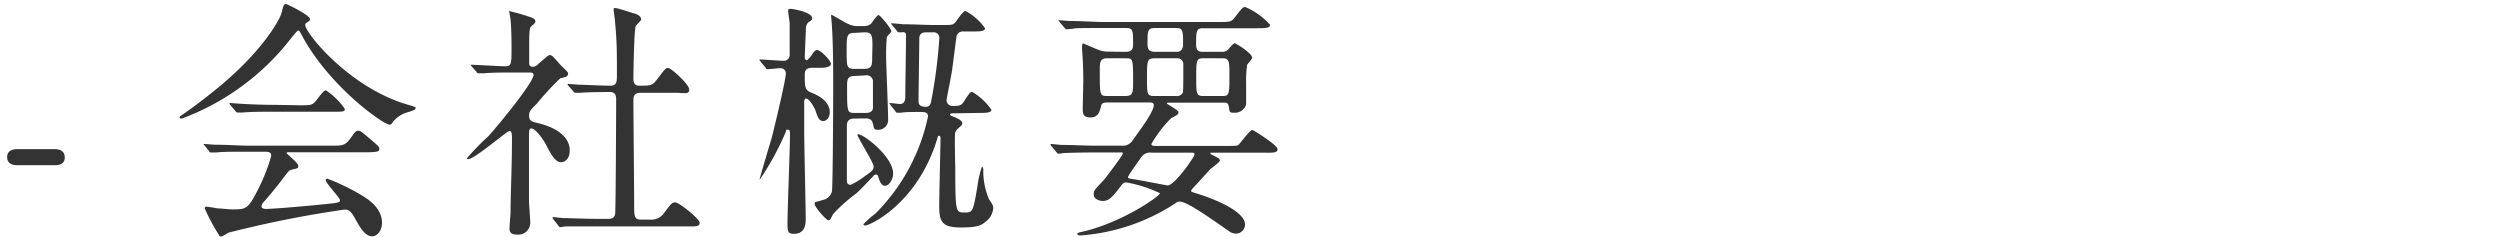
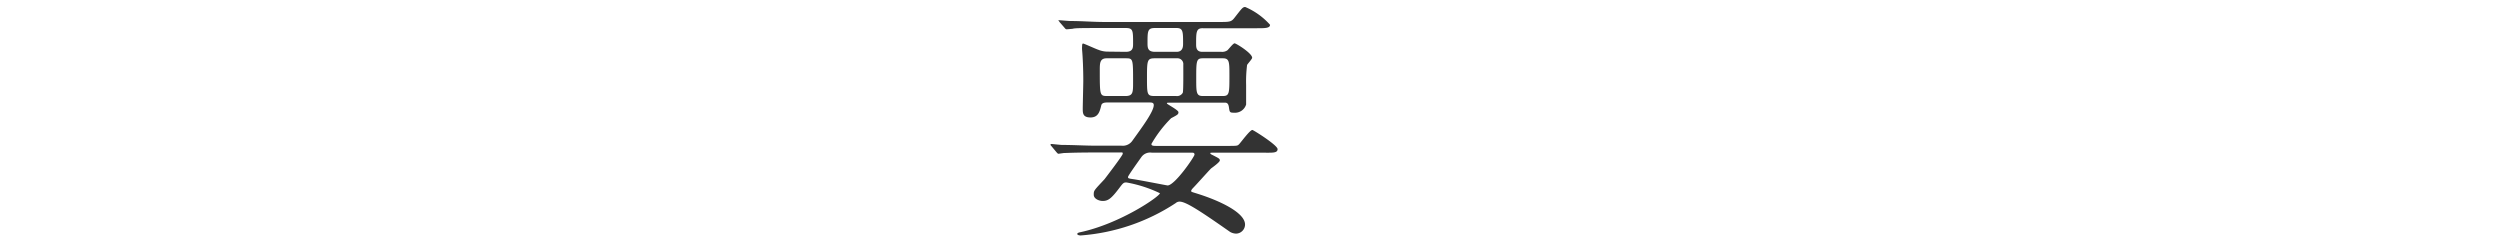
<svg xmlns="http://www.w3.org/2000/svg" viewBox="0 0 232 22">
  <defs>
    <style>.cls-1{fill:#333;}.cls-2{fill:none;}</style>
  </defs>
  <g id="レイヤー_2" data-name="レイヤー 2">
    <g id="レイヤー_1-2" data-name="レイヤー 1">
-       <path class="cls-1" d="M1.59,15.33c-.42,0-.93-.14-.93-.74,0-.75.76-.75.93-.75h3.5c.92,0,.92.63.92.75,0,.74-.67.74-.92.74Z" />
-       <path class="cls-1" d="M16.67,10.9c0-.09.07-.14.35-.32s2.06-1.46,3.57-2.74c4-3.38,5.42-6.14,5.54-6.65.18-.72.18-.81.46-.81,0,0,2.18,1,2.18,1.41,0,.12-.05.14-.28.3a.23.23,0,0,0-.16.24c0,.71,4.1,5.86,9.6,7.41.64.19.64.19.64.3s-.07.17-.64.35a2.69,2.69,0,0,0-1.49.95c-.09.16-.16.23-.3.23-.51,0-5.45-3.4-8.07-8.18-.25-.48-.3-.56-.39-.56s-.46.47-.65.7A22.93,22.93,0,0,1,16.88,11C16.81,11,16.67,11,16.67,10.9ZM23,14.08c-1.71,0-2.29,0-2.92.07l-.48,0c-.1,0-.12,0-.21-.14L19,13.52a1.24,1.24,0,0,1-.12-.16s.05,0,.1,0,.88.07,1,.07c1.13,0,2.36.09,3.17.09h7.65c1,0,1.23,0,1.78-.76.35-.49.44-.63.65-.63s.26.05.79.49c1.18,1,1.18,1,1.18,1.21s-.11.3-1.2.3H26.92c-.24,0-.33,0-.33.07s1.09.92,1.09,1.18,0,.21-.7.39c-.18.07-.23.14-.81.91s-1.43,1.78-1.57,1.92-.33.35-.33.56.33.23.42.23c.3,0,2.48-.14,5-.4,1.67-.16,1.86-.18,1.86-.41S30.23,17,30.23,16.72c0-.12.09-.14.16-.14a21.12,21.12,0,0,1,3,1.44c.62.37,2.06,1.2,2.06,2.66,0,.74-.46,1.25-.91,1.25-.67,0-1.15-.85-1.57-1.62s-.65-.86-1-.86a100.88,100.88,0,0,0-10.76,2.14,6.47,6.47,0,0,1-.67.37.26.26,0,0,1-.23-.17A17.63,17.63,0,0,1,19,19.34c0-.16.12-.16.19-.16s.88.13,1,.16c.32,0,1,.09,1.36.09,1.3,0,1.46,0,2.42-1.9a16.42,16.42,0,0,0,1.2-3.06c0-.39-.3-.39-.7-.39Zm4.83-4.31c1.13,0,1.18,0,1.64-.61s.65-.78.77-.78A6.43,6.43,0,0,1,32,10.11c0,.26-.12.26-1.23.26H25.48c-1.42,0-2.09,0-2.95.07l-.48,0c-.07,0-.12,0-.21-.14l-.44-.53c-.09-.09-.09-.11-.09-.16s0-.05.07-.05.88.07,1,.07c1.13.07,2.24.1,3.17.1Z" />
-       <path class="cls-1" d="M43.78,6.17c-.09-.11-.11-.14-.11-.16s.07,0,.09,0c.44,0,2.57.14,3.06.14.65,0,.65-.16.65-1.71,0-.35,0-1.72-.09-2.6,0-.11-.12-.65-.12-.79s.07,0,.09,0a18.37,18.37,0,0,1,2.09.62c.11.07.25.17.25.33s-.41.44-.46.53-.12.33-.12,1.3v2c0,.32.14.37.38.37A.82.82,0,0,0,50,5.89c.16-.09.84-.78,1-.78a.45.45,0,0,1,.33.16c.28.28.76.86.83.9.51.49.56.54.56.67a.35.35,0,0,1-.26.31l-.46.11a26,26,0,0,0-2.15,2.32c-.68.7-.75.76-.75,1.18s.21.53.77.65c.79.19,3,.81,3,2.57,0,.72-.4,1.07-.82,1.07s-.81-.46-1.41-1.69c-.14-.26-.9-1.44-1.34-1.44-.21,0-.21.33-.21.6,0,.88,0,5.17,0,6.12,0,.3.12,1.74.12,2.07a1.11,1.11,0,0,1-1.23,1.06c-.56,0-.7-.23-.7-.55s.1-1.3.1-1.56c0-1.71.13-4.12.13-6.86,0-.25,0-.65-.23-.65s-3.24,2.62-3.84,2.62c0,0-.12,0-.12-.07a22.37,22.37,0,0,1,2-2.06c.92-1,4.19-5,4.19-5.68,0-.21-.16-.23-.37-.23H47.61c-.91,0-1.88,0-2.69.07l-.49,0c-.09,0-.14,0-.21-.13Zm7.58,14.19c-.09-.12-.09-.12-.09-.14a.07.07,0,0,1,.07-.07c.14,0,.86.09,1,.09.67,0,1.88.07,3.17.07h.91c.21,0,.62,0,.67-.51s.09-9.34.09-10.54c0-.24,0-.72-.55-.72s-1.93,0-2.74.07l-.48,0c-.07,0-.12,0-.21-.14L52.78,8c-.1-.11-.1-.11-.1-.16s0-.05.07-.05l1,.07c.23,0,2.11.09,2.89.09.56,0,.61-.3.61-.95,0-2.13,0-3.17-.17-4.91,0-.19-.13-1-.13-1.18s0-.16.18-.16,1.51.44,1.67.48.7.19.7.58c0,.12-.47.51-.51.63-.14.32-.21,4.17-.21,4.8,0,.27,0,.71.55.71,1.09,0,1.21,0,1.69-.64.68-.91.75-1,1-1s1.94,1.51,1.94,2-.48.3-1.23.3H59.45c-.62,0-.67.34-.67.76,0,1.39.07,8.18.07,9.74,0,.85,0,1.27.6,1.27h.86a1.45,1.45,0,0,0,1.37-.69c.62-.82.69-.91,1-.91s2.25,1.51,2.25,1.9-.49.33-1.25.33H55.42c-.56,0-2.11,0-2.92,0-.07,0-.42.07-.49.07s-.11,0-.21-.16Z" />
-       <path class="cls-1" d="M70.59,5.73c-.09-.11-.11-.11-.11-.16s0-.05.09-.05c.33,0,1.81.12,2.11.12a.54.54,0,0,0,.6-.6c0-.37,0-2.39,0-2.85,0-.19-.14-1-.14-1.14s0-.23.23-.23,2,.32,2,.86c0,.14,0,.16-.35.39a.76.76,0,0,0-.23.49c0,.07-.11,2.71-.11,2.8s.09.23.18.23.42-.39.51-.55.3-.4.44-.4c.37,0,1.3,1,1.3,1.28s-.51.37-.88.37h-.81c-.58,0-.74.21-.74.65,0,1,0,1.41.53,1.62S77,9.3,77,10.41c0,.56-.35.82-.58.82-.42,0-.51-.31-.72-.89,0-.13-.56-1.2-.9-1.2-.17,0-.17.3-.17.35,0,.41,0,2.29,0,2.66,0,1.3.14,7,.14,8.16,0,.37,0,1.39-1.09,1.39-.56,0-.6-.21-.6-1,0-1.27.23-6.95.23-8.11,0-.42,0-.56-.21-.56s-.12.1-.21.28a25.27,25.27,0,0,1-2.39,4.36s0,0,0-.07,1-3.43,1.13-3.87c.26-1,1.3-5.35,1.3-5.93,0,0,0-.47-.53-.47-.19,0-1,.09-1.14.09s-.14,0-.21-.13ZM79.31,11c-.49,0-.72.19-.72.68,0,.71,0,4.28,0,5.07,0,.12,0,.4.35.4a6.55,6.55,0,0,0,1.3-.79c.7-.49.83-.58.83-.93s-1.5-2.69-1.5-2.92c0-.05,0-.05.07-.05.53,0,3.24,2.09,3.24,3.64,0,.56-.37,1.14-.76,1.14s-.56-.65-.61-.81-.07-.23-.23-.23a.28.28,0,0,0-.21.11c-.34.37-1.36,1.44-1.62,1.65a15.06,15.06,0,0,0-2.15,1.92c-.24.49-.26.56-.44.56S75.6,19.2,75.6,18.94s.07-.16.72-.37a1.13,1.13,0,0,0,.88-.78c.09-.31.12-8.56.12-9.51,0-1.9,0-4-.12-5.89,0-.13-.07-.78-.07-.92s0-.09.05-.09,1.27.74,1.55.85a1.93,1.93,0,0,0,.93.19h.46a1,1,0,0,0,.72-.23c.12-.12.53-.79.69-.79s1.19,1.27,1.19,1.51c0,.09-.37.41-.42.53a16.41,16.41,0,0,0-.07,1.64c0,.88.19,5.1.19,6.05a.91.91,0,0,1-1,.91c-.3,0-.32-.12-.42-.58s-.46-.47-.67-.47Zm0-7.95c-.74,0-.74.28-.74,1.65,0,1.53,0,1.69.74,1.69h.88c.75,0,.75-.32.75-1.23C81,3.25,81,3,80.21,3Zm0,4c-.7,0-.7.39-.7,1,0,2.36,0,2.43.72,2.43h1c.68,0,.68-.39.68-.51,0-.28,0-2.41,0-2.5A.6.6,0,0,0,80.28,7Zm9.11,3.47c-.07,0-.26,0-.26.1s.14.14.37.23.77.32.77.58a.33.33,0,0,1-.12.25c-.37.33-.44.4-.53.61s0,3,0,3.43c0,4,.07,4,.84,4s.81,0,1.22-2.46a9.17,9.17,0,0,1,.42-1.81s.12.1.12.28a6.68,6.68,0,0,0,.53,2.76c.35.51.39.58.39.86a1.77,1.77,0,0,1-.76,1.27c-.37.3-.72.49-2.25.49-1.85,0-2-.63-2-2.09,0-.78.12-5.86.12-6.16,0-.09,0-.26-.14-.26s-.09.05-.18.33c-1.79,5.88-6.17,8-6.7,8,0,0-.14-.05-.14-.12a9.24,9.24,0,0,1,1.13-1,18,18,0,0,0,4.87-9c0-.39-.3-.42-.67-.42-.81,0-1.48,0-1.83.07l-.33,0c-.09,0-.14,0-.21-.16l-.44-.54c0-.07-.11-.11-.11-.13s0-.07.09-.07.77.09.91.09c.34,0,.48-.28.48-.63,0-.83.07-4.91.07-5.84A.26.26,0,0,0,83.74,3l-.3,0c-.07,0-.12,0-.21-.14l-.44-.54a.26.26,0,0,1-.1-.16s0,0,.07,0,.88.07,1,.09c1,0,2,.07,2.94.07h.6c1,0,1.11,0,1.3-.19s.74-1.11,1-1.11a5.14,5.14,0,0,1,1.81,1.6c0,.3-.49.3-1.25.3h-.74a.61.61,0,0,0-.65.42c-.05.32-.35,2.71-.42,3.2s-.51,2.64-.51,2.76a.54.54,0,0,0,.6.53c.47,0,.77,0,1-.4.54-.81.58-.9.79-.9A5.71,5.71,0,0,1,92,10.18c0,.3-.53.3-1.22.3ZM85.94,3c-.47,0-.63.23-.63.58,0,.9-.07,5-.07,5.82,0,.46.37.51.7.51s.44-.26.48-.56a45.76,45.76,0,0,0,.75-5.84A.51.51,0,0,0,86.59,3Z" />
      <path class="cls-1" d="M104.47,4.81c.68,0,.68-.4.68-.77,0-1.21,0-1.44-.68-1.44h-2c-2,0-2.71,0-2.92.07L99,2.72c-.09,0-.14-.05-.21-.14l-.46-.53c-.07-.12-.1-.12-.1-.17s0,0,.1,0,.85.07,1,.07c1.13,0,2.08.09,3.17.09H113.1c1,0,1.16,0,1.46-.39.69-.88.76-1,1-1a6.5,6.5,0,0,1,2.3,1.65c0,.32-.47.32-1.23.32h-5C111,2.6,111,3,111,4.09c0,.28,0,.72.58.72h1.77a.86.86,0,0,0,.55-.14c.12-.1.53-.65.67-.65s1.63.92,1.63,1.34c0,.12-.42.56-.47.67a12.27,12.27,0,0,0-.09,1.86c0,.14,0,1.78,0,1.81a1.08,1.08,0,0,1-1.12.76c-.41,0-.41-.05-.48-.53s-.33-.4-.56-.4h-4.94c-.23,0-.25,0-.25.07s1.07.61,1.07.81-.07.24-.68.56a11.37,11.37,0,0,0-1.83,2.39c0,.18.19.18.51.18h6.47c1,0,1,0,1.16-.16s1-1.32,1.23-1.32c.09,0,2.34,1.41,2.34,1.78s-.47.33-1.23.33h-4.8c-.19,0-.21,0-.21.05s0,.07.23.18c.58.3.65.33.65.49s-.69.65-.81.74c-.28.28-1.41,1.55-1.67,1.81,0,0-.18.18-.18.28s.07.09.72.3c1.87.6,4.28,1.69,4.28,2.82a.85.85,0,0,1-.83.84,1.19,1.19,0,0,1-.56-.16c-2.66-1.86-4.08-2.81-4.68-2.81a.55.55,0,0,0-.37.14,18.51,18.51,0,0,1-8.81,3c-.16,0-.32-.05-.32-.14s.16-.14.28-.16c3.75-.81,7.39-3.34,7.39-3.62a12,12,0,0,0-3.11-1c-.27,0-.32.07-.69.56-.7.92-1,1.16-1.51,1.16-.32,0-.83-.19-.83-.58s0-.37,1-1.44c.09-.12,1.69-2.2,1.69-2.36s0-.12-.53-.12h-2c-2,0-2.71.05-2.94.05l-.49.07c-.07,0-.12-.07-.21-.17l-.44-.53c-.09-.09-.09-.12-.09-.14s0-.07.07-.07.88.09,1,.09c1.13,0,2.11.07,3.2.07h2.31a1.08,1.08,0,0,0,1-.44c.83-1.16,2-2.71,2-3.33,0-.24-.21-.24-.42-.24h-3.85c-.21,0-.53,0-.6.26-.14.58-.28,1.13-1,1.13s-.72-.41-.72-.81.05-2.22.05-2.59c0-1.07-.05-2.2-.11-2.85a2.34,2.34,0,0,1,0-.37c0-.07,0-.24.09-.24s1.19.51,1.42.58a2.27,2.27,0,0,0,.83.17Zm-1.78.6c-.63,0-.63.48-.63,1.09,0,2.34,0,2.41.68,2.41h1.71c.7,0,.7-.35.7-1.28,0-2.2,0-2.22-.7-2.22Zm4.22,8.76a1,1,0,0,0-1,.42c-.11.16-1.23,1.71-1.23,1.83s0,.14.51.21,3.11.58,3.16.58c.67,0,2.5-2.67,2.5-2.86s-.14-.18-.26-.18Zm.25-8.76c-.69,0-.72.18-.72,1.76s0,1.74.7,1.74h2a.61.61,0,0,0,.62-.3c.07-.14.05-2.25.05-2.6a.54.54,0,0,0-.58-.6Zm0-2.81c-.67,0-.67.31-.67,1.39,0,.42,0,.82.7.82h2c.6,0,.6-.54.6-.75,0-1.11,0-1.46-.6-1.46Zm4.45,2.81c-.6,0-.6.28-.6,1.9,0,1.25,0,1.6.6,1.6h1.88c.6,0,.6-.28.6-1.9,0-1.25,0-1.6-.6-1.6Z" />
-       <rect class="cls-2" width="232" height="22" />
    </g>
  </g>
</svg>